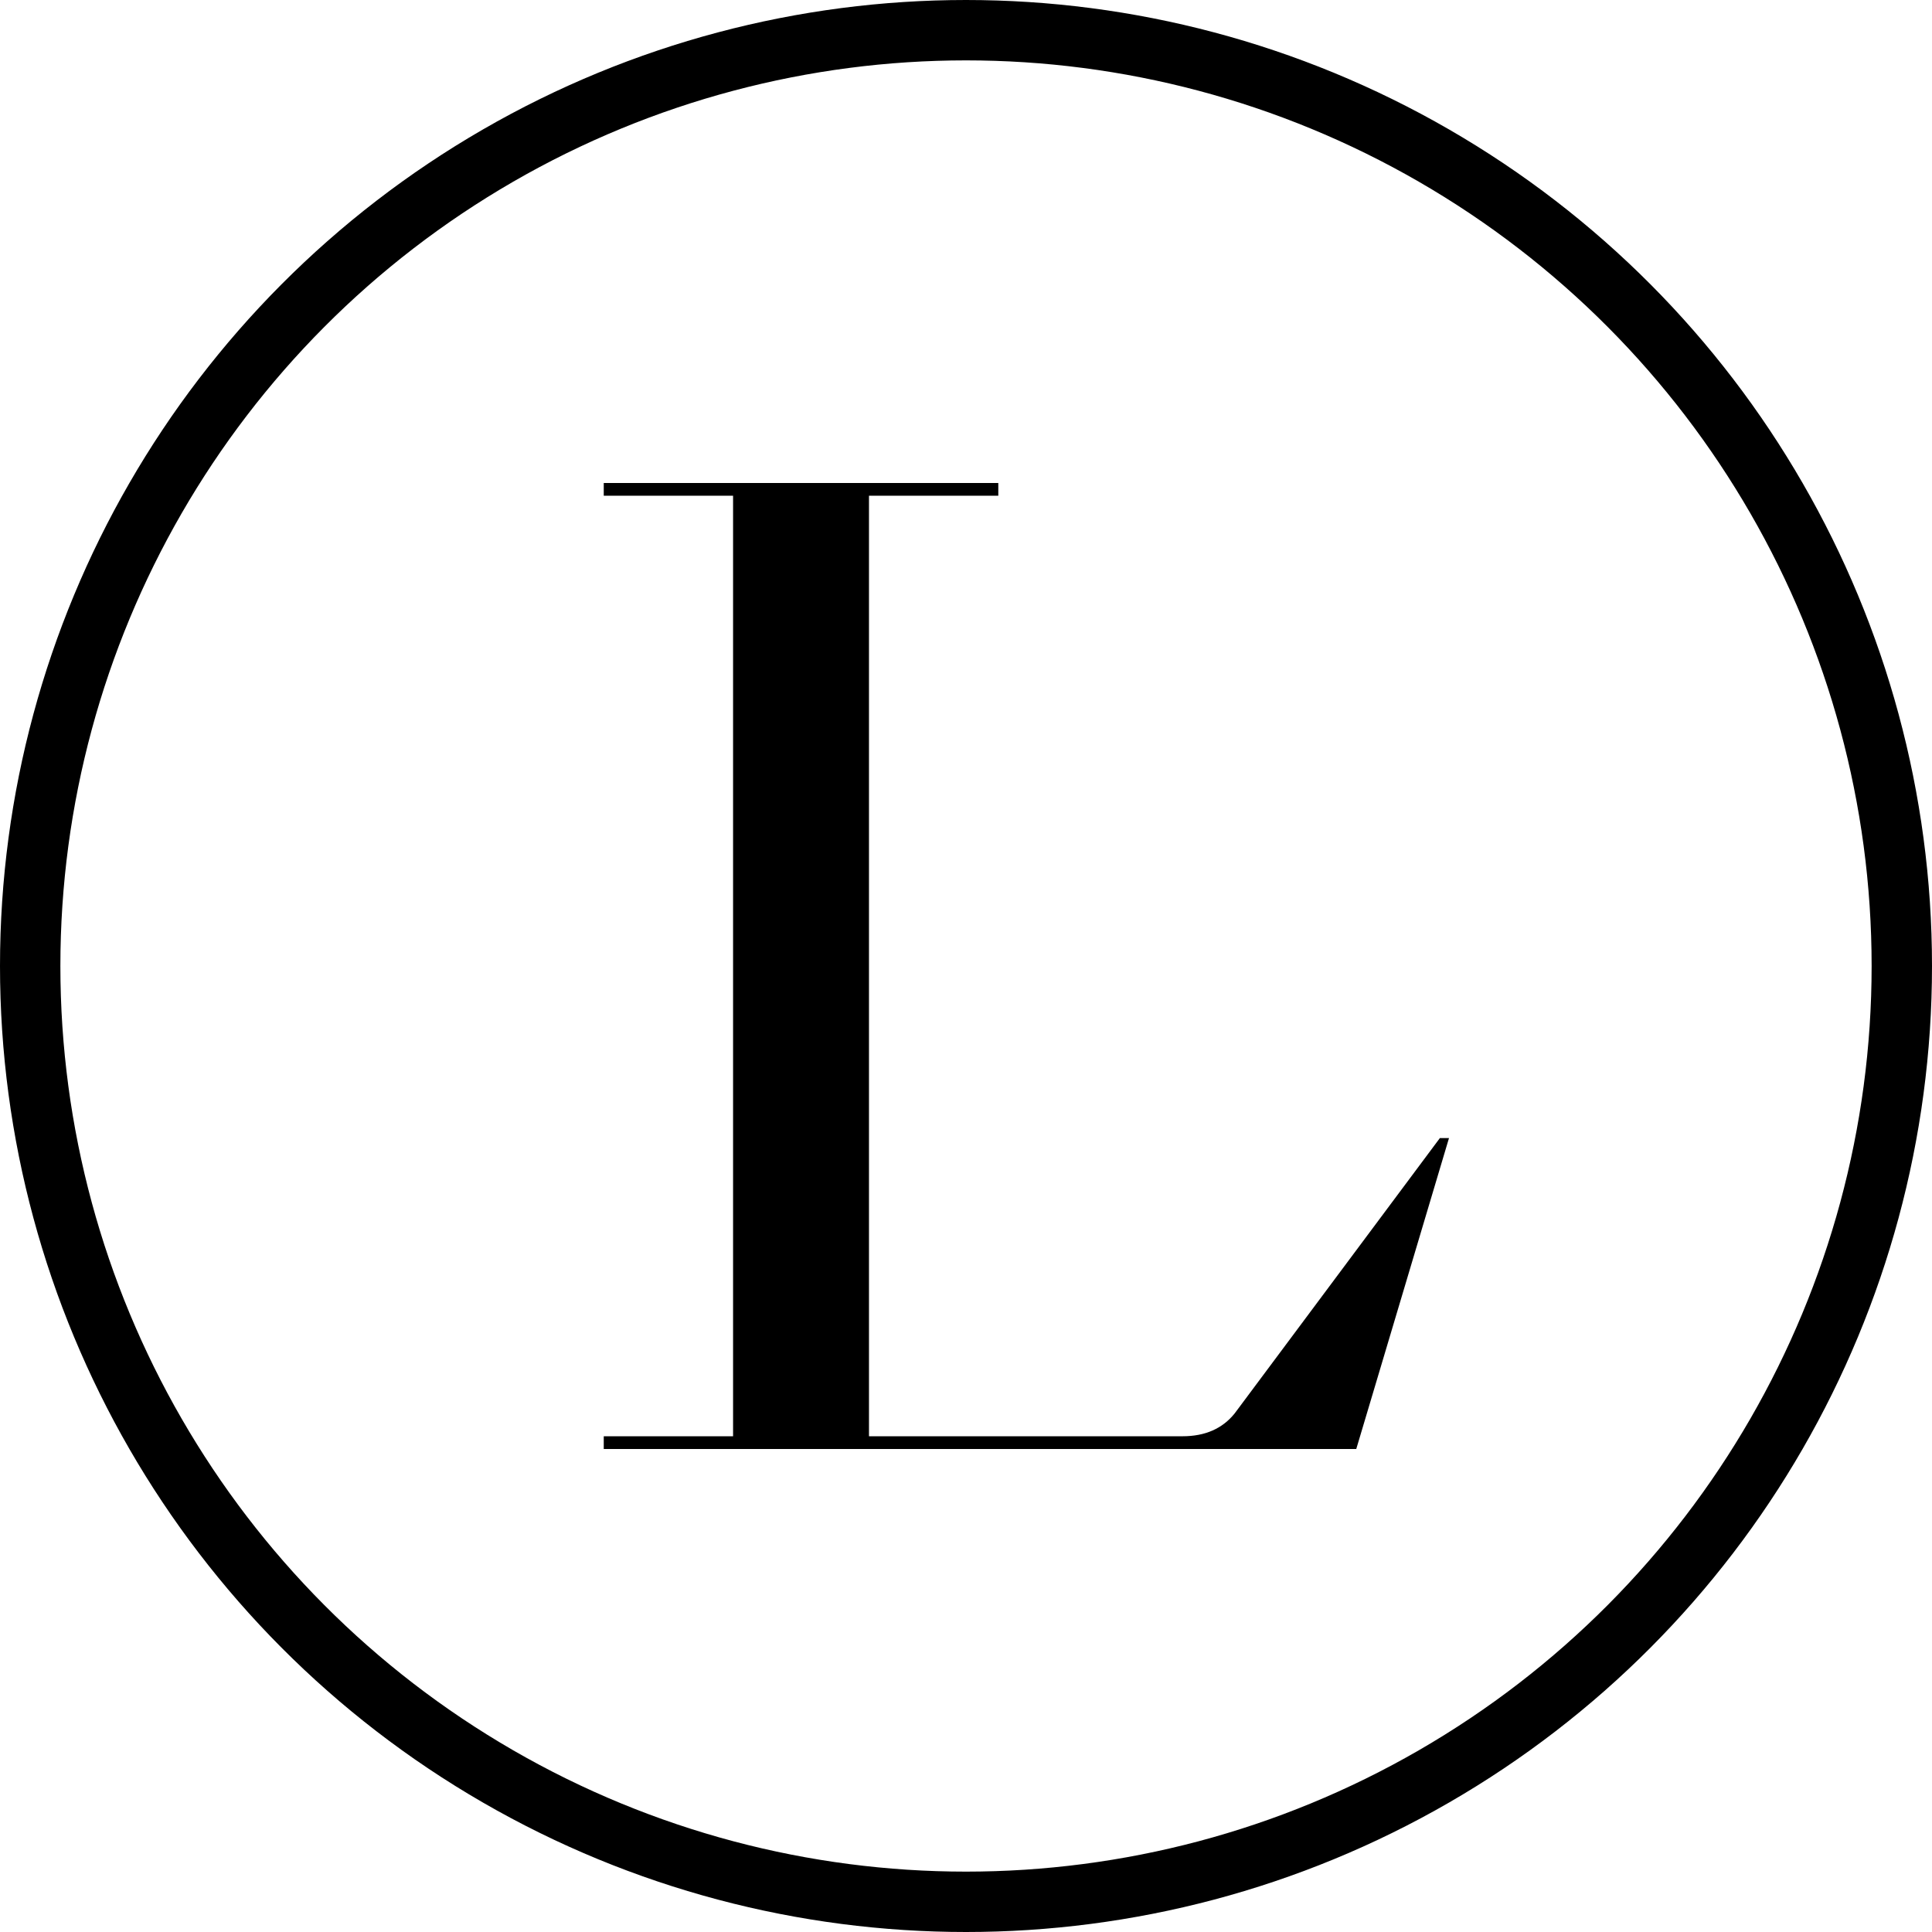
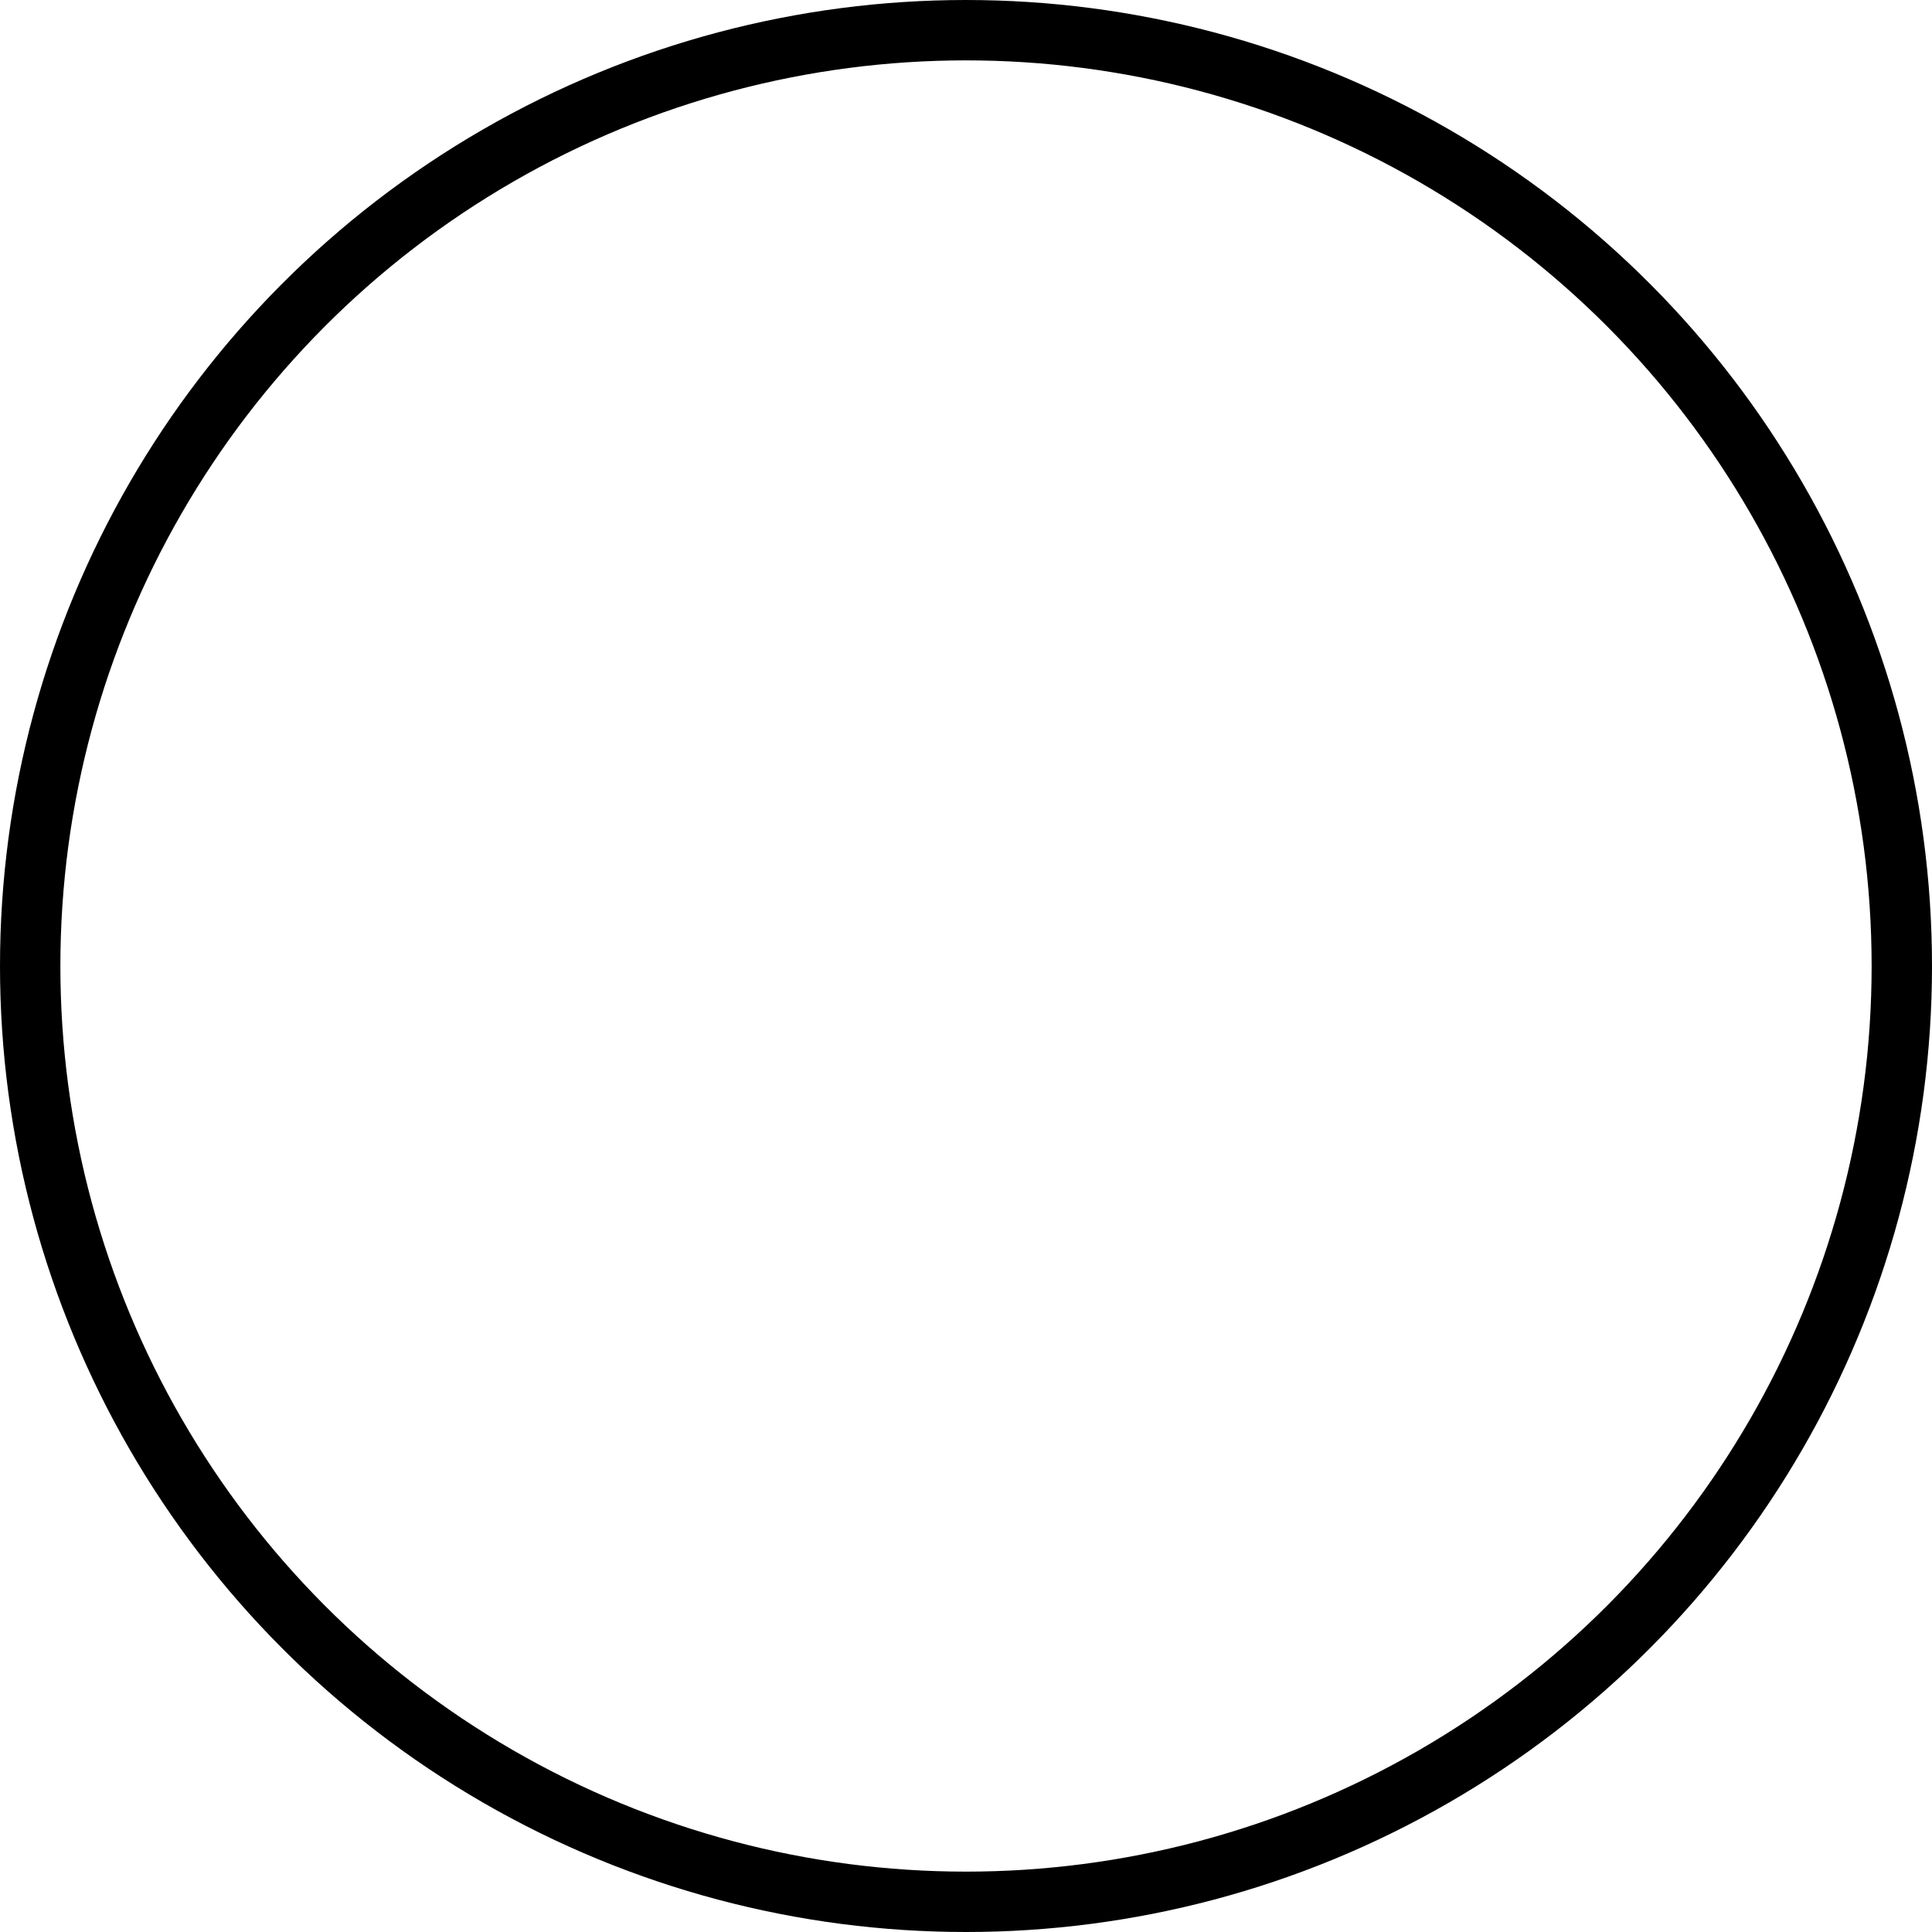
<svg xmlns="http://www.w3.org/2000/svg" width="32" height="32" viewBox="0 0 32 32" fill="none">
-   <path d="M19.586 23.789C19.961 23.789 20.249 23.662 20.451 23.409L23.849 18.85H24L22.464 24H10V23.789H12.142V8.211H10V8H16.535V8.211H14.393V23.789H19.586Z" fill="black" />
  <circle cx="16" cy="16" r="15.5" stroke="black" />
</svg>